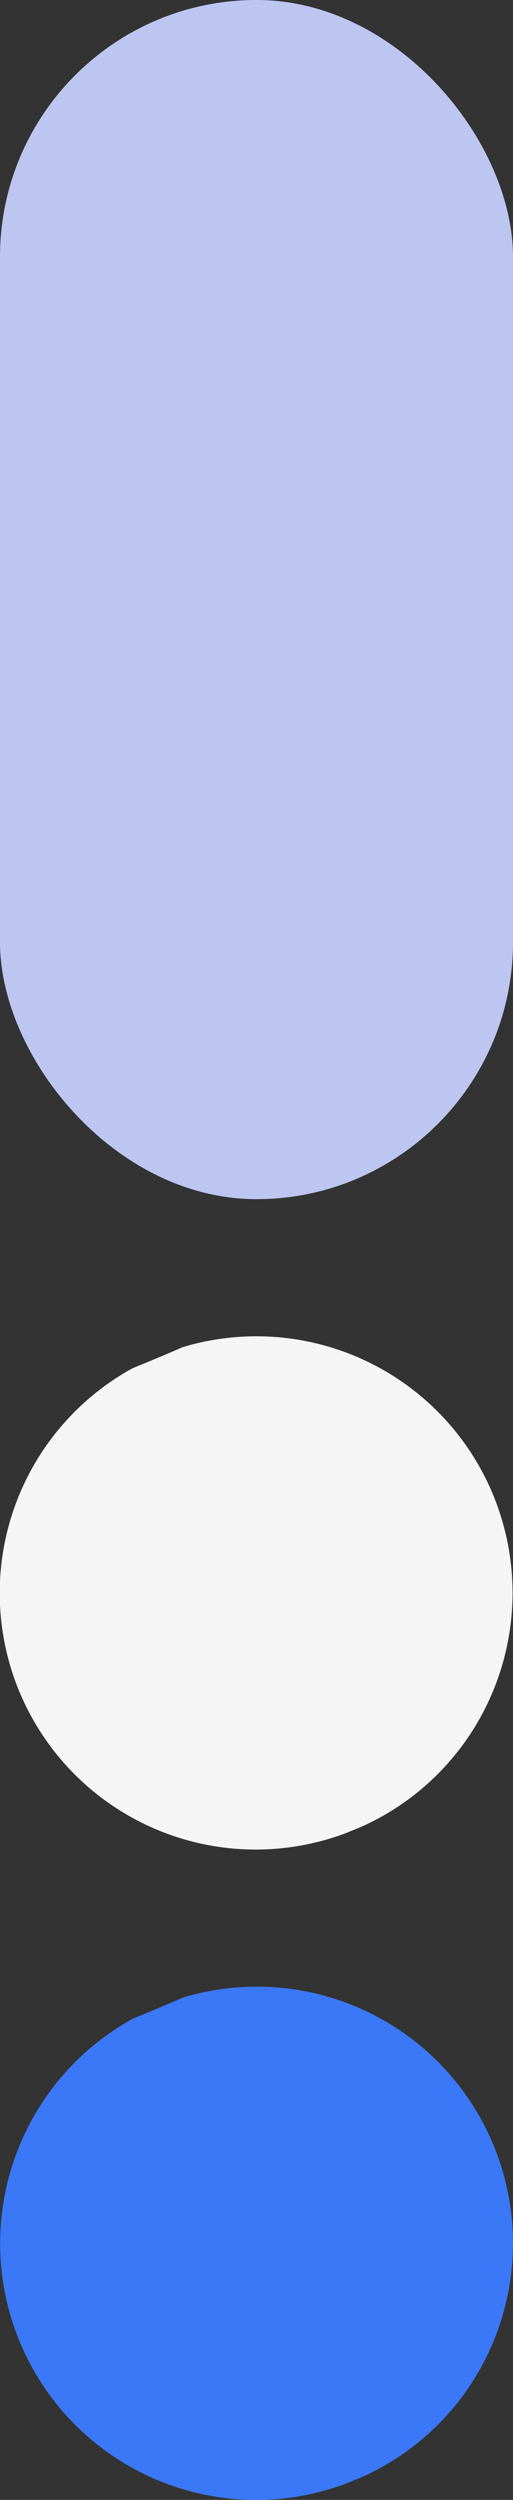
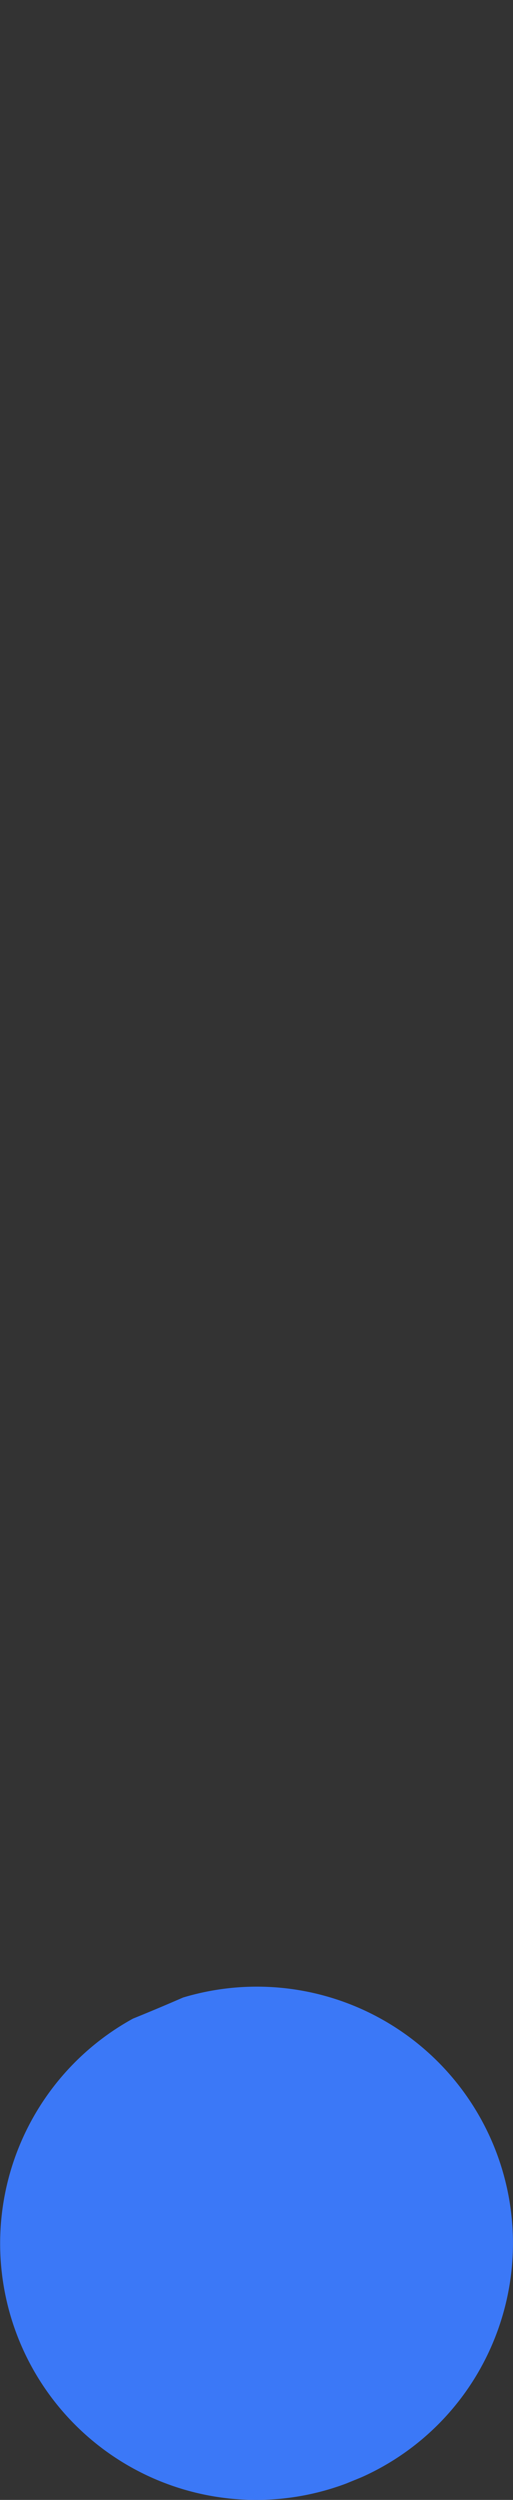
<svg xmlns="http://www.w3.org/2000/svg" width="45.001" height="218.895" viewBox="0 0 45.001 218.895">
  <rect x="0" y="0" width="45.001" height="218.895" fill="#333333" stroke="none" />
  <g id="Group_721" data-name="Group 721" transform="translate(-938 -1474)">
-     <rect id="Rectangle_477" data-name="Rectangle 477" width="45" height="105" rx="22.5" transform="translate(983 1579) rotate(180)" fill="#bdc6f1" />
-     <path id="Path_378" data-name="Path 378" d="M1.747,53.453A22.466,22.466,0,0,0,29.011,83.477q2.181-.95,4.39-1.844a22.457,22.457,0,0,0-18.729-40.7c-.46.192-.924.374-1.383.569A22.374,22.374,0,0,0,1.747,53.453" transform="translate(983.033 1675.436) rotate(180)" fill="#f5f5f5" />
    <path id="Path_379" data-name="Path 379" d="M1.747,13.965A22.466,22.466,0,0,0,29.011,43.989q2.181-.95,4.39-1.844a22.457,22.457,0,0,0-18.729-40.7c-.46.192-.924.374-1.383.569A22.374,22.374,0,0,0,1.747,13.965" transform="translate(983.07 1692.895) rotate(180)" fill="#3b78f7" />
  </g>
</svg>